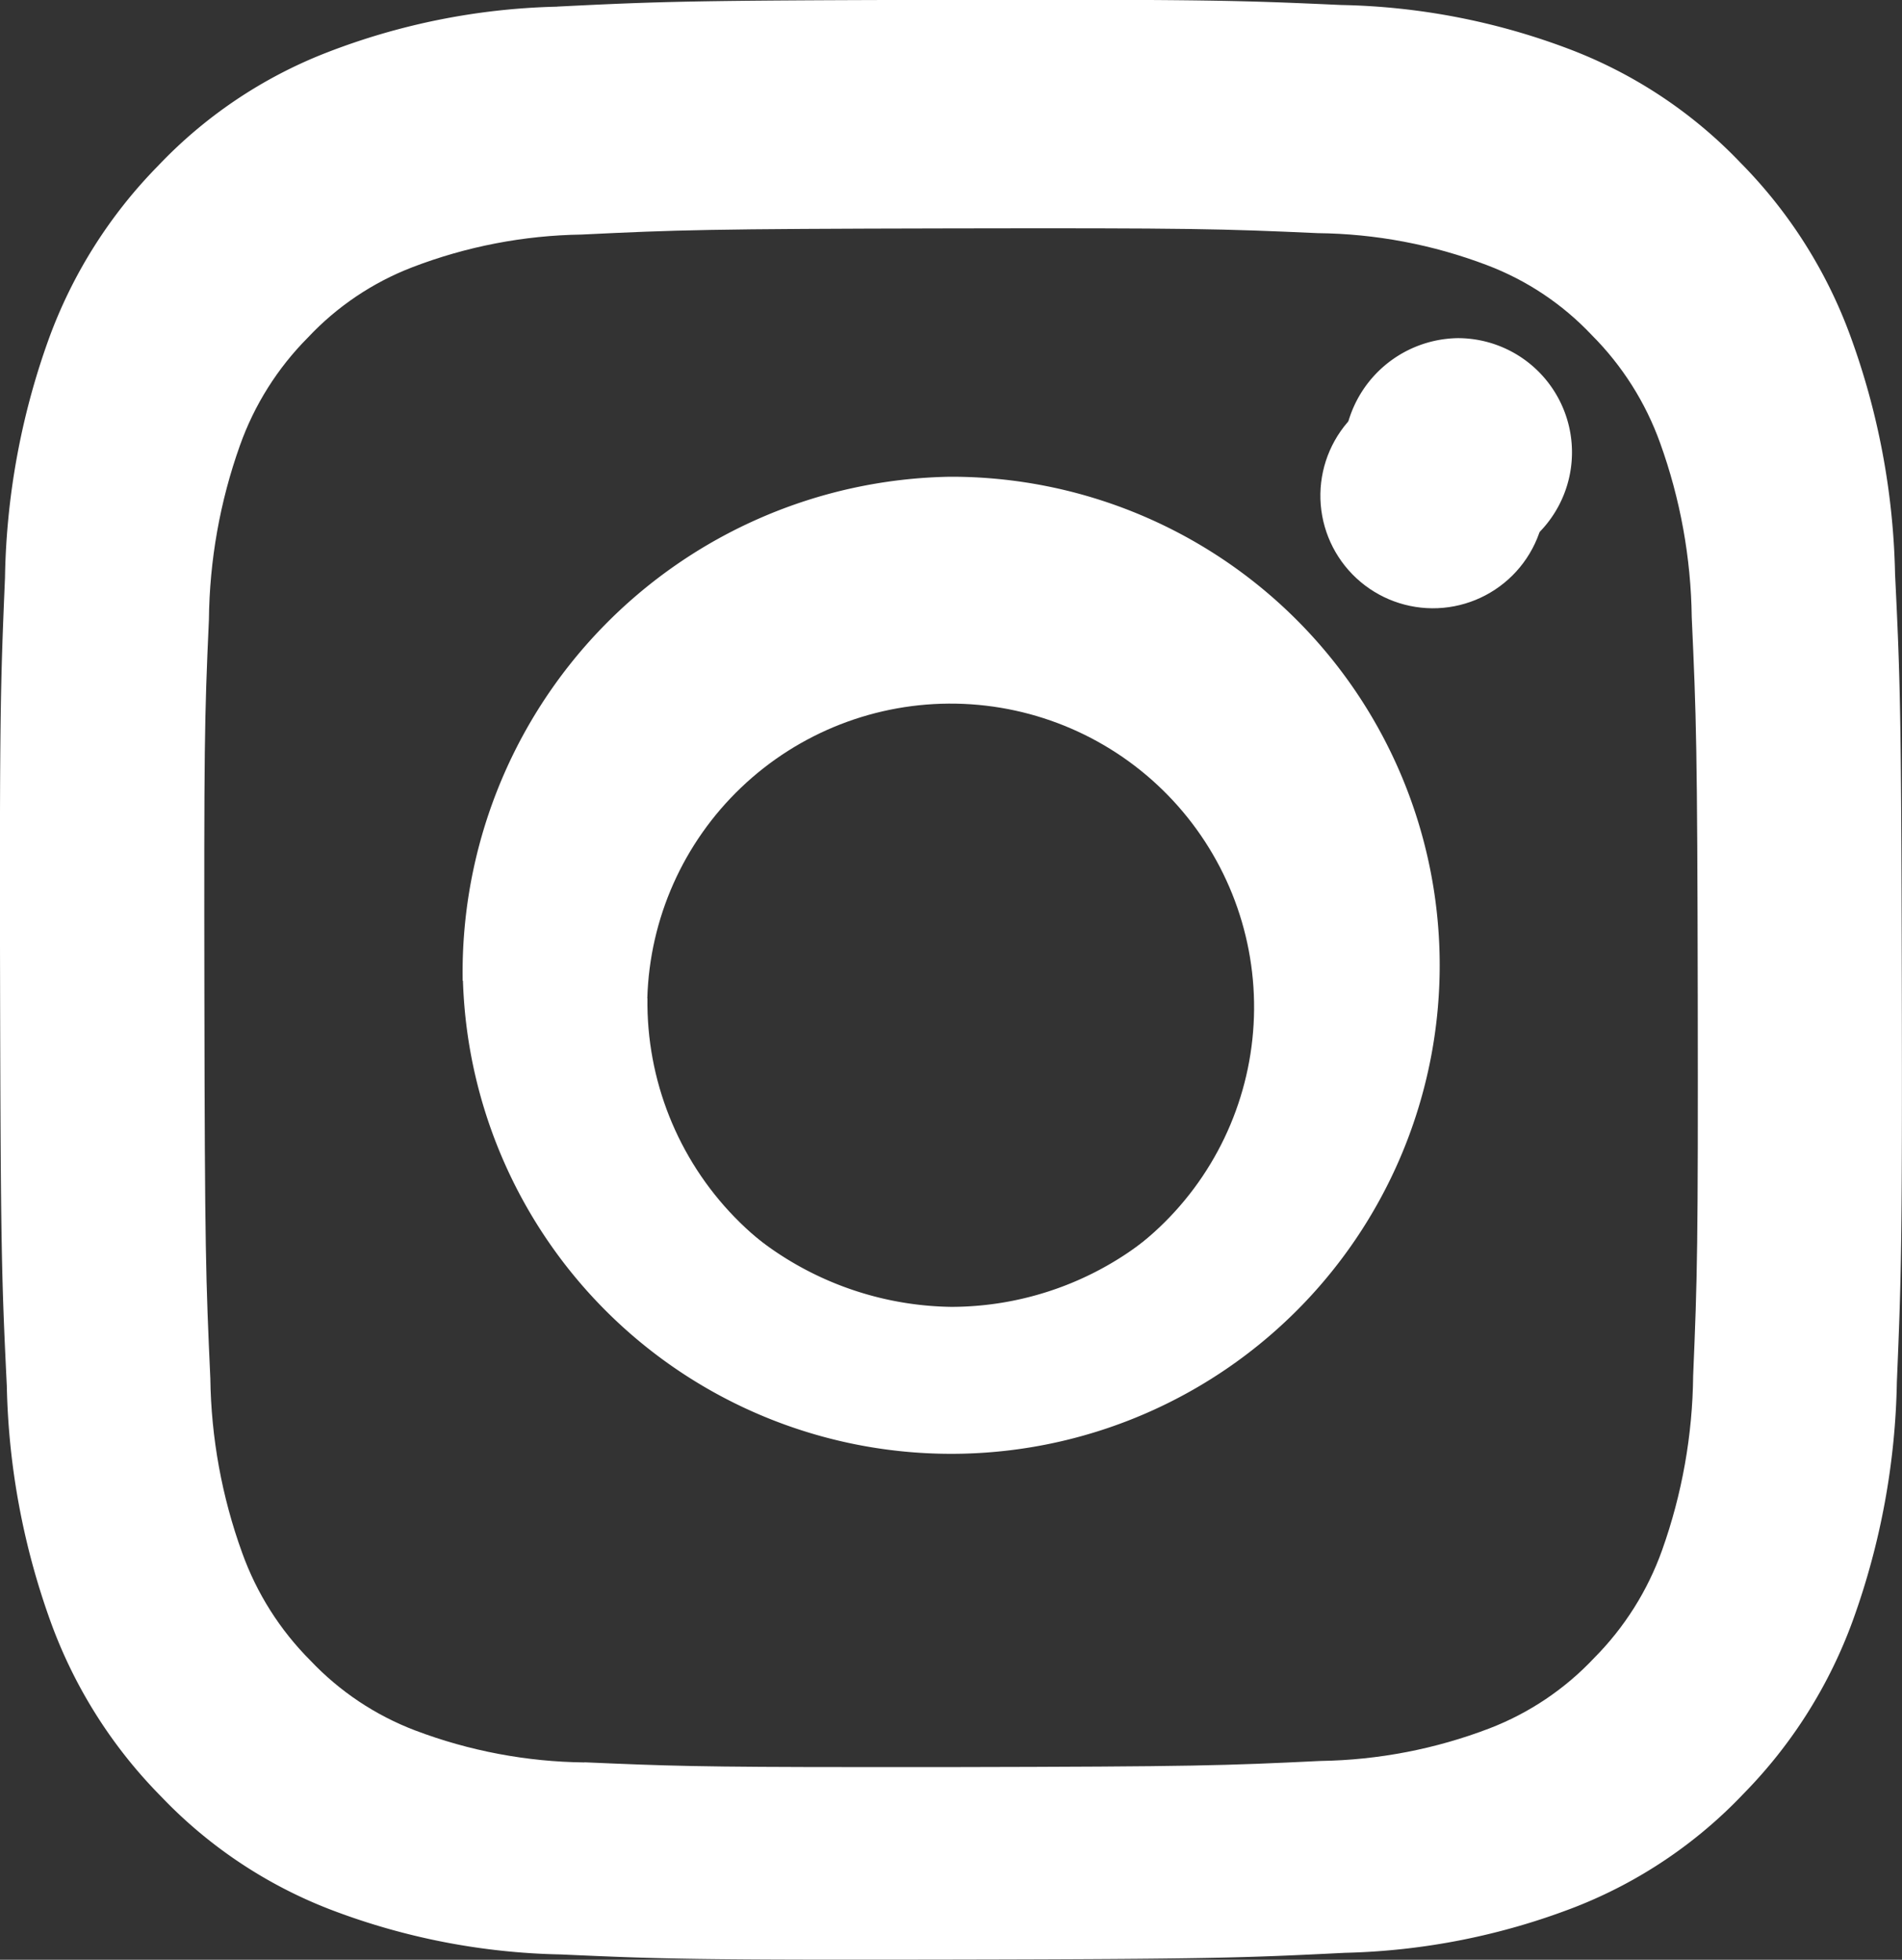
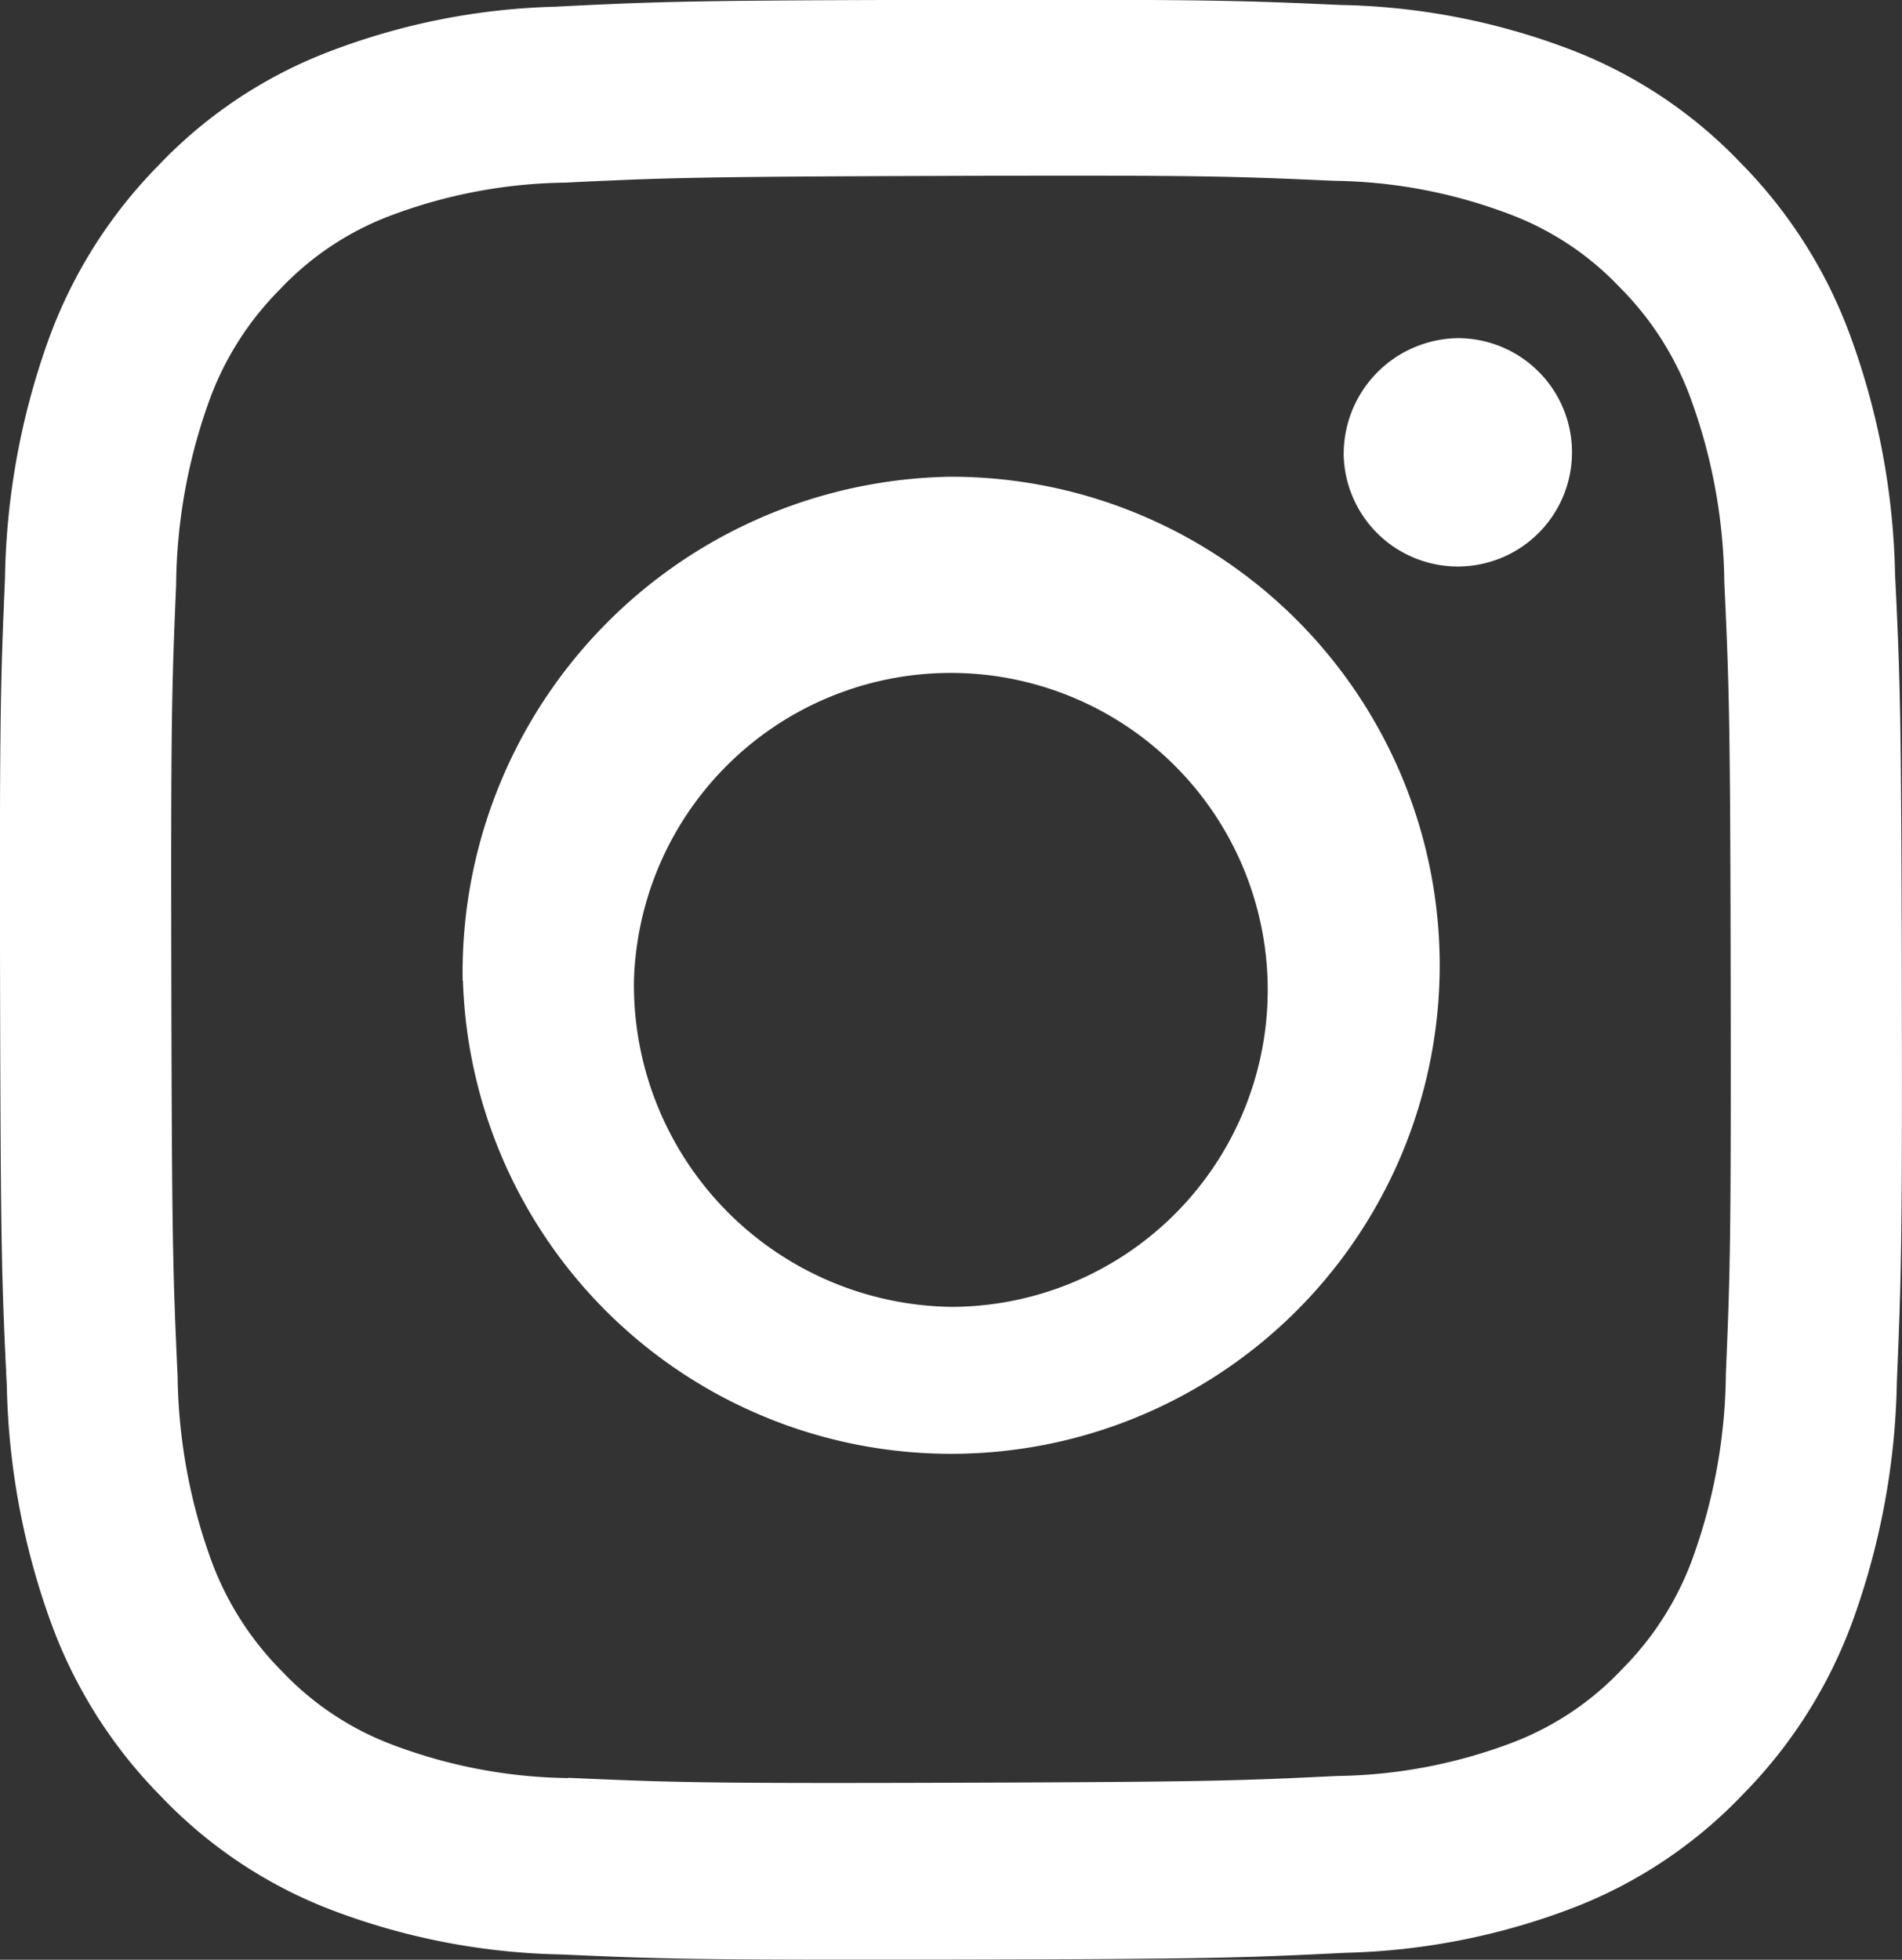
<svg xmlns="http://www.w3.org/2000/svg" id="icon-insta" width="28.205" height="29.059" viewBox="0 0 28.205 29.059">
  <rect x="0" y="0" width="28.205" height="29.059" fill="#333333" stroke="none" />
  <defs>
    <clipPath id="clip-path">
-       <path id="パス_149" data-name="パス 149" d="M26.031,202.857a4.5,4.5,0,1,1,4.511,4.63h-.009a4.572,4.572,0,0,1-4.5-4.63M30.52,195.7a6.946,6.946,0,1,0,.014,0H30.52m7.207-1.966a1.67,1.67,0,1,0,1.625,1.666,1.645,1.645,0,0,0-1.625-1.666h0M25.1,214.187a7.315,7.315,0,0,1-2.51-.474,4.185,4.185,0,0,1-1.555-1.037,4.329,4.329,0,0,1-1.013-1.6,7.907,7.907,0,0,1-.471-2.584c-.067-1.468-.082-1.907-.088-5.624s0-4.155.067-5.624a7.931,7.931,0,0,1,.46-2.585,4.317,4.317,0,0,1,1.008-1.6,4.179,4.179,0,0,1,1.55-1.043,7.3,7.3,0,0,1,2.508-.484c1.425-.069,1.851-.084,5.457-.091s4.034.006,5.459.07a7.276,7.276,0,0,1,2.509.474,4.157,4.157,0,0,1,1.555,1.037,4.337,4.337,0,0,1,1.014,1.6,7.908,7.908,0,0,1,.469,2.584c.067,1.468.083,1.906.089,5.622s-.006,4.157-.068,5.624a7.941,7.941,0,0,1-.46,2.586,4.327,4.327,0,0,1-1.008,1.6,4.194,4.194,0,0,1-1.55,1.043,7.318,7.318,0,0,1-2.508.484c-1.425.069-1.85.084-5.458.091H29.188c-2.383,0-2.87-.018-4.09-.071m5.411-25.255c-3.668.007-4.128.024-5.569.094a9.668,9.668,0,0,0-3.277.654,6.614,6.614,0,0,0-2.39,1.61,6.833,6.833,0,0,0-1.554,2.467,10.508,10.508,0,0,0-.622,3.38c-.063,1.484-.077,1.958-.07,5.738s.023,4.253.091,5.739a10.524,10.524,0,0,0,.634,3.375,6.841,6.841,0,0,0,1.564,2.462,6.6,6.6,0,0,0,2.395,1.6,9.674,9.674,0,0,0,3.28.641c1.441.065,1.9.08,5.568.072s4.129-.024,5.57-.094a9.7,9.7,0,0,0,3.276-.654,6.61,6.61,0,0,0,2.39-1.61,6.853,6.853,0,0,0,1.554-2.468,10.468,10.468,0,0,0,.622-3.379c.063-1.484.077-1.96.07-5.739s-.024-4.252-.091-5.736a10.494,10.494,0,0,0-.634-3.376,6.859,6.859,0,0,0-1.563-2.462,6.574,6.574,0,0,0-2.4-1.6A9.638,9.638,0,0,0,36.078,189c-1.215-.056-1.732-.074-4.061-.074H30.509" transform="translate(-17.026 -188.931)" fill="#fff" />
-     </clipPath>
+       </clipPath>
  </defs>
  <path id="パス_148" data-name="パス 148" d="M25.288,189.03a10.064,10.064,0,0,0-3.421.682,6.878,6.878,0,0,0-2.5,1.681,7.149,7.149,0,0,0-1.622,2.576A10.937,10.937,0,0,0,17.1,197.5c-.066,1.551-.081,2.045-.073,5.99s.024,4.44.1,5.991A10.924,10.924,0,0,0,17.785,213a7.144,7.144,0,0,0,1.632,2.571,6.888,6.888,0,0,0,2.5,1.671,10.1,10.1,0,0,0,3.423.669c1.505.068,1.984.083,5.814.076s4.311-.025,5.815-.1a10.111,10.111,0,0,0,3.421-.681,6.906,6.906,0,0,0,2.494-1.681,7.143,7.143,0,0,0,1.622-2.577,10.961,10.961,0,0,0,.649-3.527c.065-1.551.081-2.046.073-5.991s-.024-4.439-.1-5.989a10.905,10.905,0,0,0-.662-3.526,7.135,7.135,0,0,0-1.63-2.571,6.886,6.886,0,0,0-2.5-1.67,10.067,10.067,0,0,0-3.423-.669c-1.5-.068-1.984-.083-5.815-.076s-4.308.025-5.812.1m.164,26.267a7.621,7.621,0,0,1-2.619-.5,4.369,4.369,0,0,1-1.623-1.083,4.547,4.547,0,0,1-1.058-1.669,8.289,8.289,0,0,1-.49-2.7c-.07-1.532-.085-1.991-.093-5.871s.006-4.339.071-5.871a8.246,8.246,0,0,1,.48-2.7,4.519,4.519,0,0,1,1.051-1.672,4.374,4.374,0,0,1,1.62-1.091,7.608,7.608,0,0,1,2.618-.5c1.487-.072,1.933-.088,5.7-.1s4.212.006,5.7.073a7.581,7.581,0,0,1,2.618.5,4.35,4.35,0,0,1,1.624,1.083,4.532,4.532,0,0,1,1.058,1.67,8.205,8.205,0,0,1,.489,2.695c.071,1.533.088,1.992.094,5.871s-.006,4.34-.071,5.871a8.248,8.248,0,0,1-.48,2.7,4.516,4.516,0,0,1-1.052,1.672,4.369,4.369,0,0,1-1.62,1.091,7.6,7.6,0,0,1-2.615.5c-1.488.072-1.934.088-5.7.1s-4.21-.007-5.7-.073m11.5-19.6a1.693,1.693,0,1,0,1.688-1.747,1.718,1.718,0,0,0-1.688,1.747m-13.061,7.78A7.244,7.244,0,1,0,31.113,196a7.352,7.352,0,0,0-7.226,7.475m2.54,0a4.7,4.7,0,1,1,4.709,4.834,4.774,4.774,0,0,1-4.709-4.834" transform="translate(-17.026 -188.931)" fill="#fff" />
  <g id="グループ_69" data-name="グループ 69" transform="translate(0.594 0.877)" clip-path="url(#clip-path)">
    <rect id="長方形_57" data-name="長方形 57" width="29.179" height="30.063" transform="translate(-1.092 -1.091)" fill="#fff" />
  </g>
</svg>